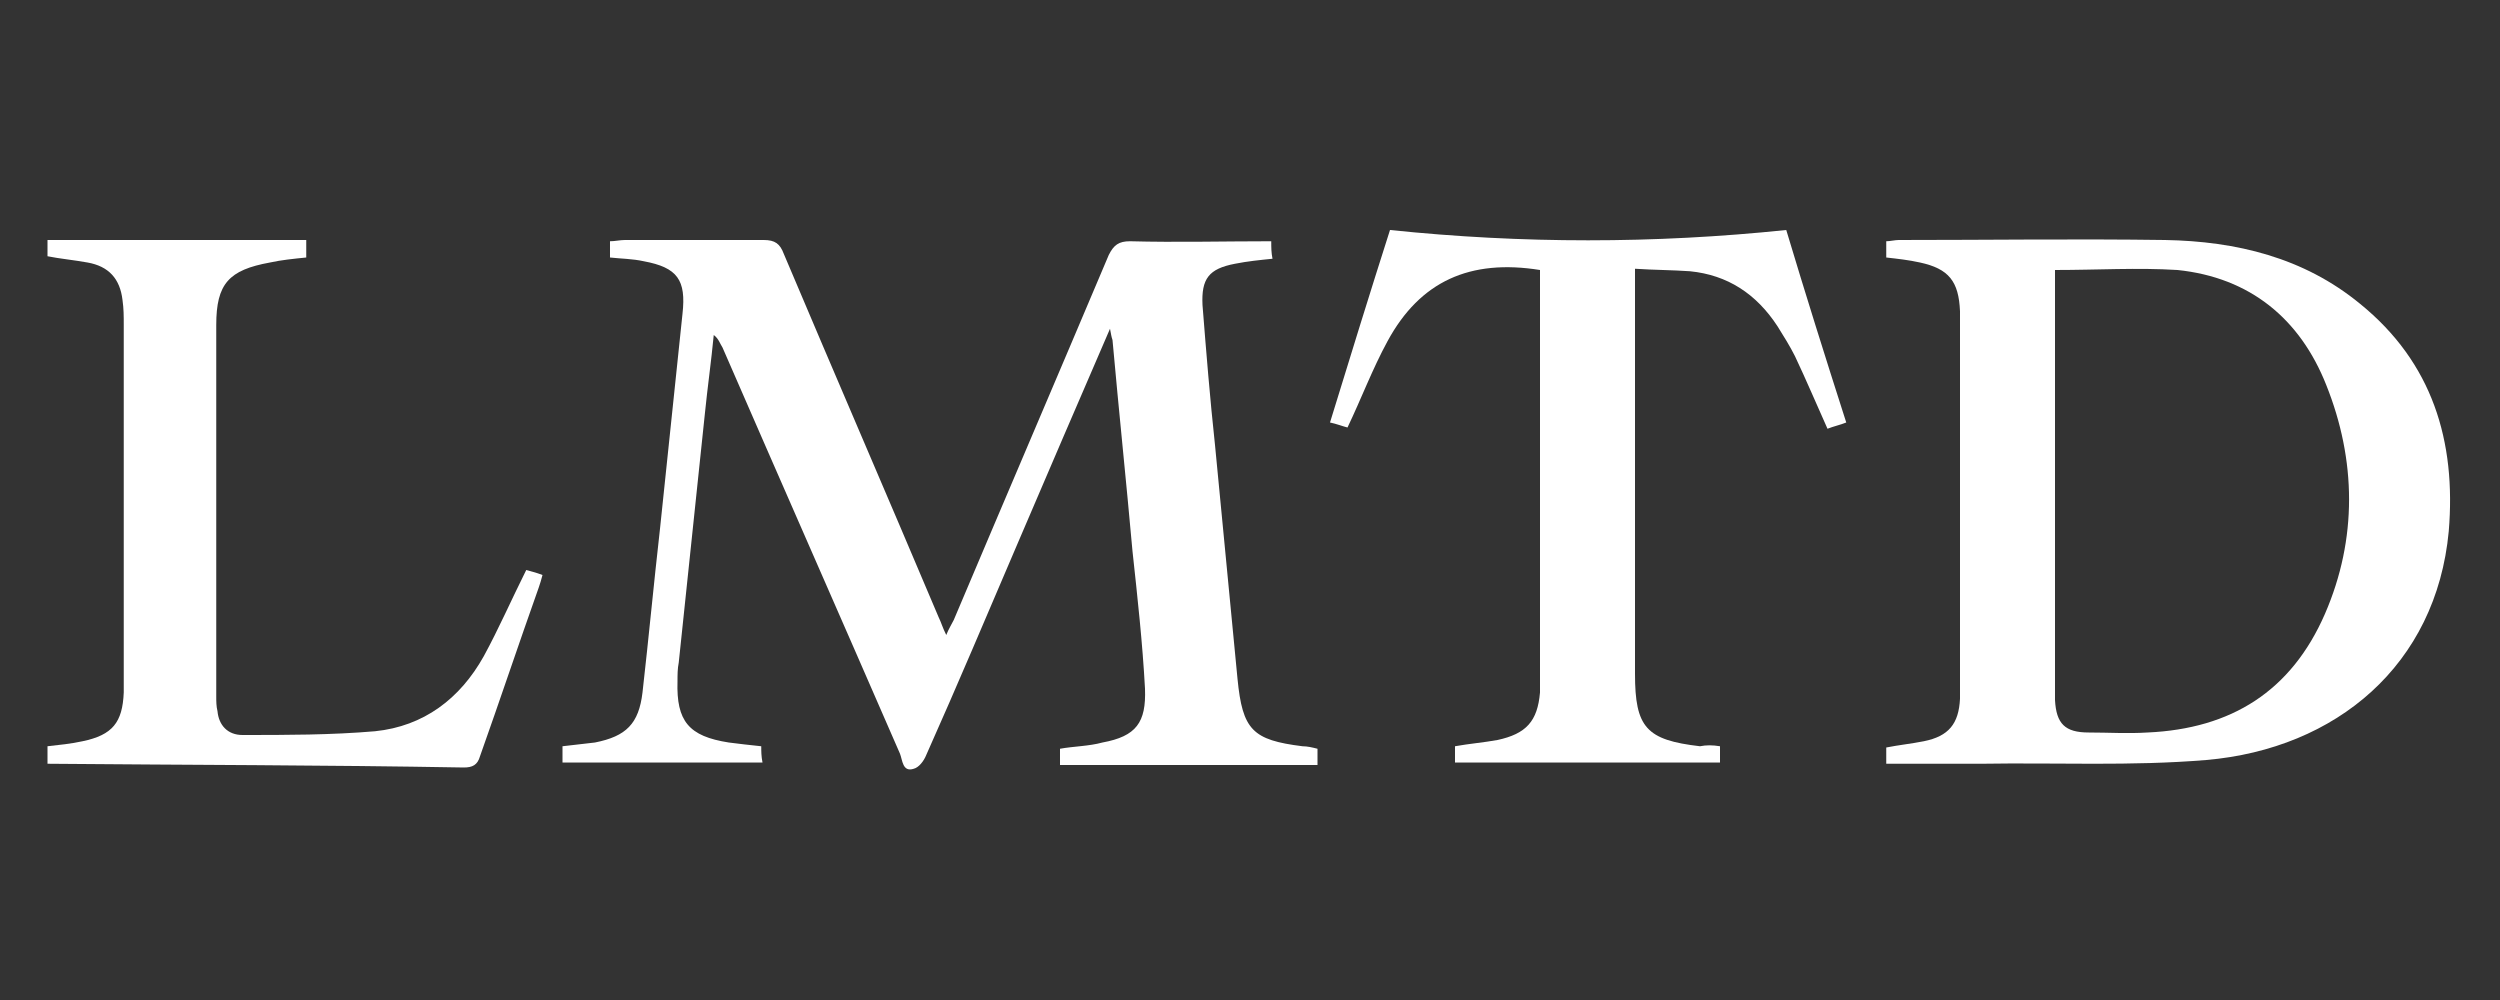
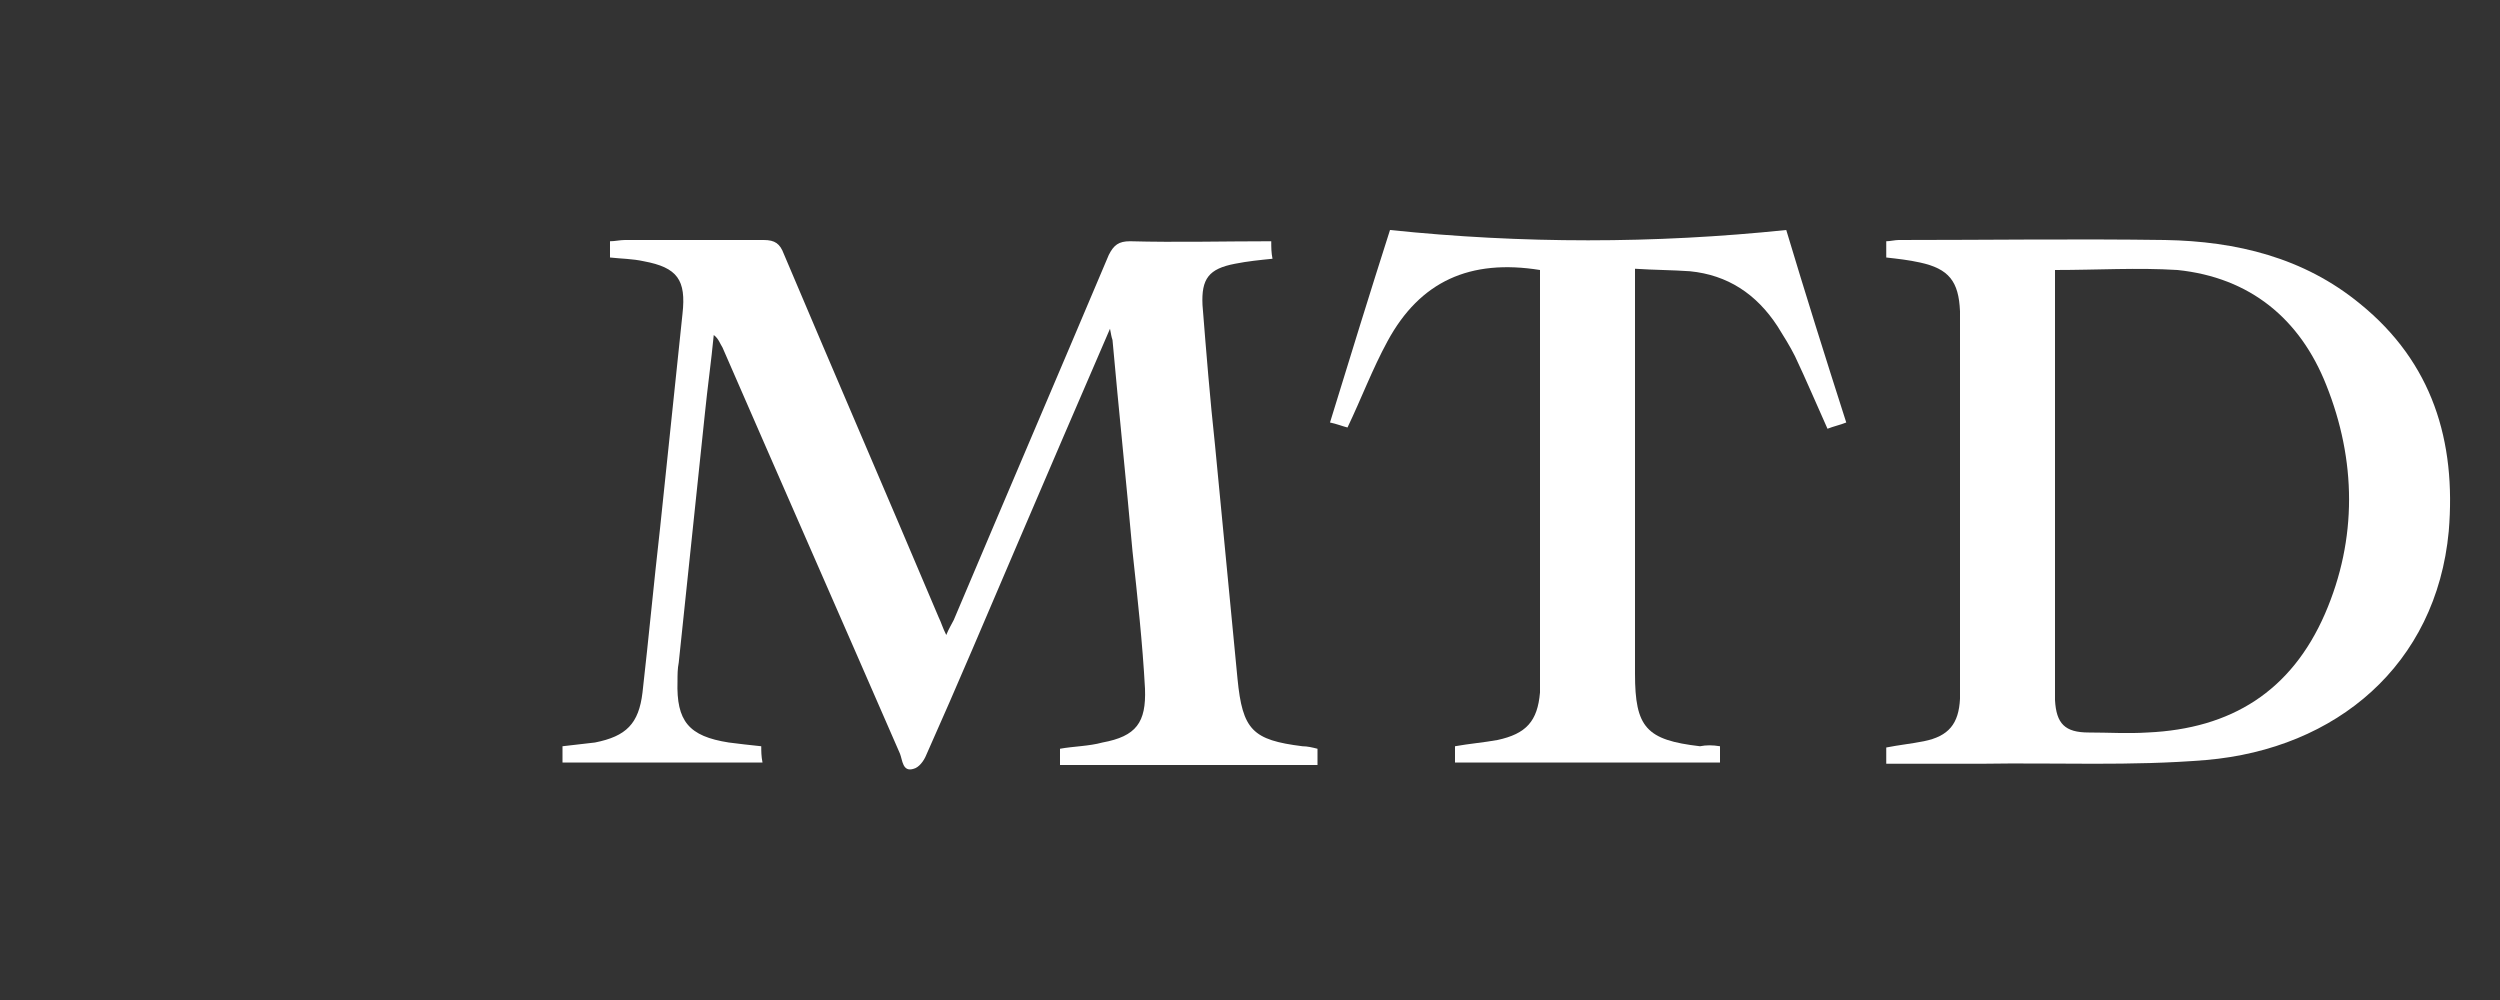
<svg xmlns="http://www.w3.org/2000/svg" version="1.1" id="Layer_1" x="0px" y="0px" viewBox="0 0 200 80" style="enable-background:new 0 0 200 80;" xml:space="preserve">
  <rect x="0" y="0" width="200" height="80" fill="#333333" stroke="none" />
  <style type="text/css">
	.st0{fill:#FFFFFF;}
</style>
  <g id="Layer_3">
    <path class="st0" d="M150.9,61.1c0-0.6,0-0.9,0-1.3c1-0.2,2-0.3,3-0.5c2-0.4,2.8-1.4,2.9-3.4c0-0.5,0-1,0-1.5c0-9.5,0-19,0-28.5   c0-0.3,0-0.7,0-1c-0.1-2.4-0.9-3.4-3.2-3.9c-0.9-0.2-1.8-0.3-2.7-0.4c0-0.4,0-0.8,0-1.3c0.3,0,0.7-0.1,1-0.1c7.1,0,14.2-0.1,21.3,0   c5.7,0.1,11.1,1.4,15.6,5.1c5.8,4.7,7.7,11,7.1,18.2c-1,10.7-9,17.4-19.4,18.3c-6,0.5-12,0.2-18,0.3   C156,61.1,153.5,61.1,150.9,61.1z M164.4,21.6c0,0.4,0,0.9,0,1.3c0,9.8,0,19.5,0,29.3c0,1.3,0,2.6,0,3.8c0.1,1.9,0.8,2.6,2.7,2.6   c1.6,0,3.1,0.1,4.7,0c6.7-0.3,11.5-3.3,14.2-9.5c2.6-6,2.5-12.3,0.1-18.3c-2.1-5.3-6.1-8.6-11.9-9.2   C171,21.4,167.8,21.6,164.4,21.6z" />
  </g>
  <g id="Layer_2_00000126321794012714445510000009643996929875392414_">
    <path class="st0" d="M137.6,59.7c0,0.5,0,0.9,0,1.3c-7.1,0-14.1,0-21.2,0c0-0.4,0-0.8,0-1.3c1.1-0.2,2.3-0.3,3.4-0.5   c2.3-0.5,3.2-1.5,3.4-3.8c0-0.4,0-0.9,0-1.3c0-10.5,0-21,0-31.5c0-0.3,0-0.7,0-1c-5.6-0.9-9.6,0.9-12.2,5.7   c-1.2,2.2-2.1,4.6-3.2,6.9c-0.4-0.1-0.9-0.3-1.4-0.4c1.6-5.2,3.2-10.4,4.8-15.4c10.6,1.1,21.1,1.1,31.7,0c1.5,5,3.1,10.1,4.8,15.4   c-0.5,0.2-1,0.3-1.5,0.5c-0.9-2-1.7-3.9-2.6-5.8c-0.4-0.8-0.9-1.6-1.4-2.4c-1.7-2.6-4-4.1-7-4.4c-1.4-0.1-2.9-0.1-4.4-0.2   c0,0.6,0,1,0,1.4c0,10.3,0,20.6,0,31c0,4.3,0.9,5.3,5.2,5.8C136.5,59.6,137,59.6,137.6,59.7z" />
  </g>
  <g id="Layer_4">
    <path class="st0" d="M88.8,26.3c-2.6,6-5,11.6-7.4,17.2s-4.8,11.3-7.3,16.9c-0.2,0.5-0.6,1-1,1.1c-0.9,0.3-0.9-0.7-1.1-1.2   c-4.7-10.8-9.5-21.7-14.2-32.5c-0.2-0.3-0.3-0.7-0.7-1c-0.2,2.1-0.5,4.2-0.7,6.2c-0.7,6.7-1.4,13.3-2.1,20c-0.1,0.5-0.1,1-0.1,1.5   c-0.1,3.2,0.9,4.4,4.1,4.9c0.8,0.1,1.6,0.2,2.6,0.3c0,0.4,0,0.8,0.1,1.3c-5.3,0-10.6,0-16,0c0-0.4,0-0.8,0-1.3   c0.9-0.1,1.7-0.2,2.6-0.3c2.5-0.5,3.5-1.5,3.8-4c0.5-4.4,0.9-8.7,1.4-13.1c0.6-5.7,1.2-11.5,1.8-17.2c0.3-2.7-0.4-3.7-3.1-4.2   c-0.9-0.2-1.8-0.2-2.7-0.3c0-0.4,0-0.9,0-1.3c0.4,0,0.8-0.1,1.2-0.1c3.7,0,7.4,0,11.1,0c0.9,0,1.3,0.3,1.6,1.1   C66.8,30,71,39.7,75.1,49.4c0.2,0.4,0.3,0.8,0.6,1.4c0.2-0.5,0.4-0.8,0.6-1.2c4.1-9.7,8.3-19.5,12.4-29.2c0.4-0.8,0.8-1.1,1.7-1.1   c3.7,0.1,7.5,0,11.3,0c0,0.5,0,0.9,0.1,1.4c-1,0.1-2,0.2-3,0.4c-2.1,0.4-2.7,1.2-2.6,3.3c0.3,3.8,0.6,7.5,1,11.2   c0.6,6.2,1.2,12.4,1.8,18.7c0.4,4.1,1.2,4.9,5.2,5.4c0.4,0,0.8,0.1,1.2,0.2c0,0.4,0,0.8,0,1.3c-6.8,0-13.7,0-20.6,0   c0-0.4,0-0.8,0-1.3c1.1-0.2,2.3-0.2,3.4-0.5c2.7-0.5,3.5-1.6,3.4-4.3c-0.2-3.7-0.6-7.3-1-11c-0.5-5.6-1.1-11.3-1.6-16.9   C88.9,26.9,88.9,26.8,88.8,26.3z" />
  </g>
  <g id="Layer_5">
-     <path class="st0" d="M3.8,19.2c6.9,0,13.8,0,20.7,0c0,0.5,0,0.9,0,1.4c-1,0.1-2,0.2-2.9,0.4c-3.3,0.6-4.3,1.7-4.3,5   c0,9.9,0,19.8,0,29.7c0,0.4,0,0.8,0.1,1.2c0.1,1.1,0.8,1.9,2,1.9c3.5,0,7.1,0,10.6-0.3c3.9-0.4,6.8-2.6,8.7-6   c1.2-2.2,2.2-4.5,3.4-6.9c0.3,0.1,0.8,0.2,1.3,0.4c-0.1,0.4-0.2,0.7-0.3,1c-1.6,4.5-3.1,9-4.7,13.5c-0.2,0.7-0.6,0.9-1.3,0.9   C26,61.2,14.9,61.2,3.8,61.1c0-0.5,0-0.9,0-1.4c0.9-0.1,1.9-0.2,2.8-0.4c2.4-0.5,3.2-1.5,3.3-3.9c0-0.4,0-0.8,0-1.2   c0-9.4,0-18.8,0-28.2c0-0.7,0-1.3-0.1-2c-0.2-1.7-1.1-2.7-2.8-3c-1.1-0.2-2.2-0.3-3.2-0.5C3.8,20.1,3.8,19.6,3.8,19.2z" />
-   </g>
+     </g>
</svg>